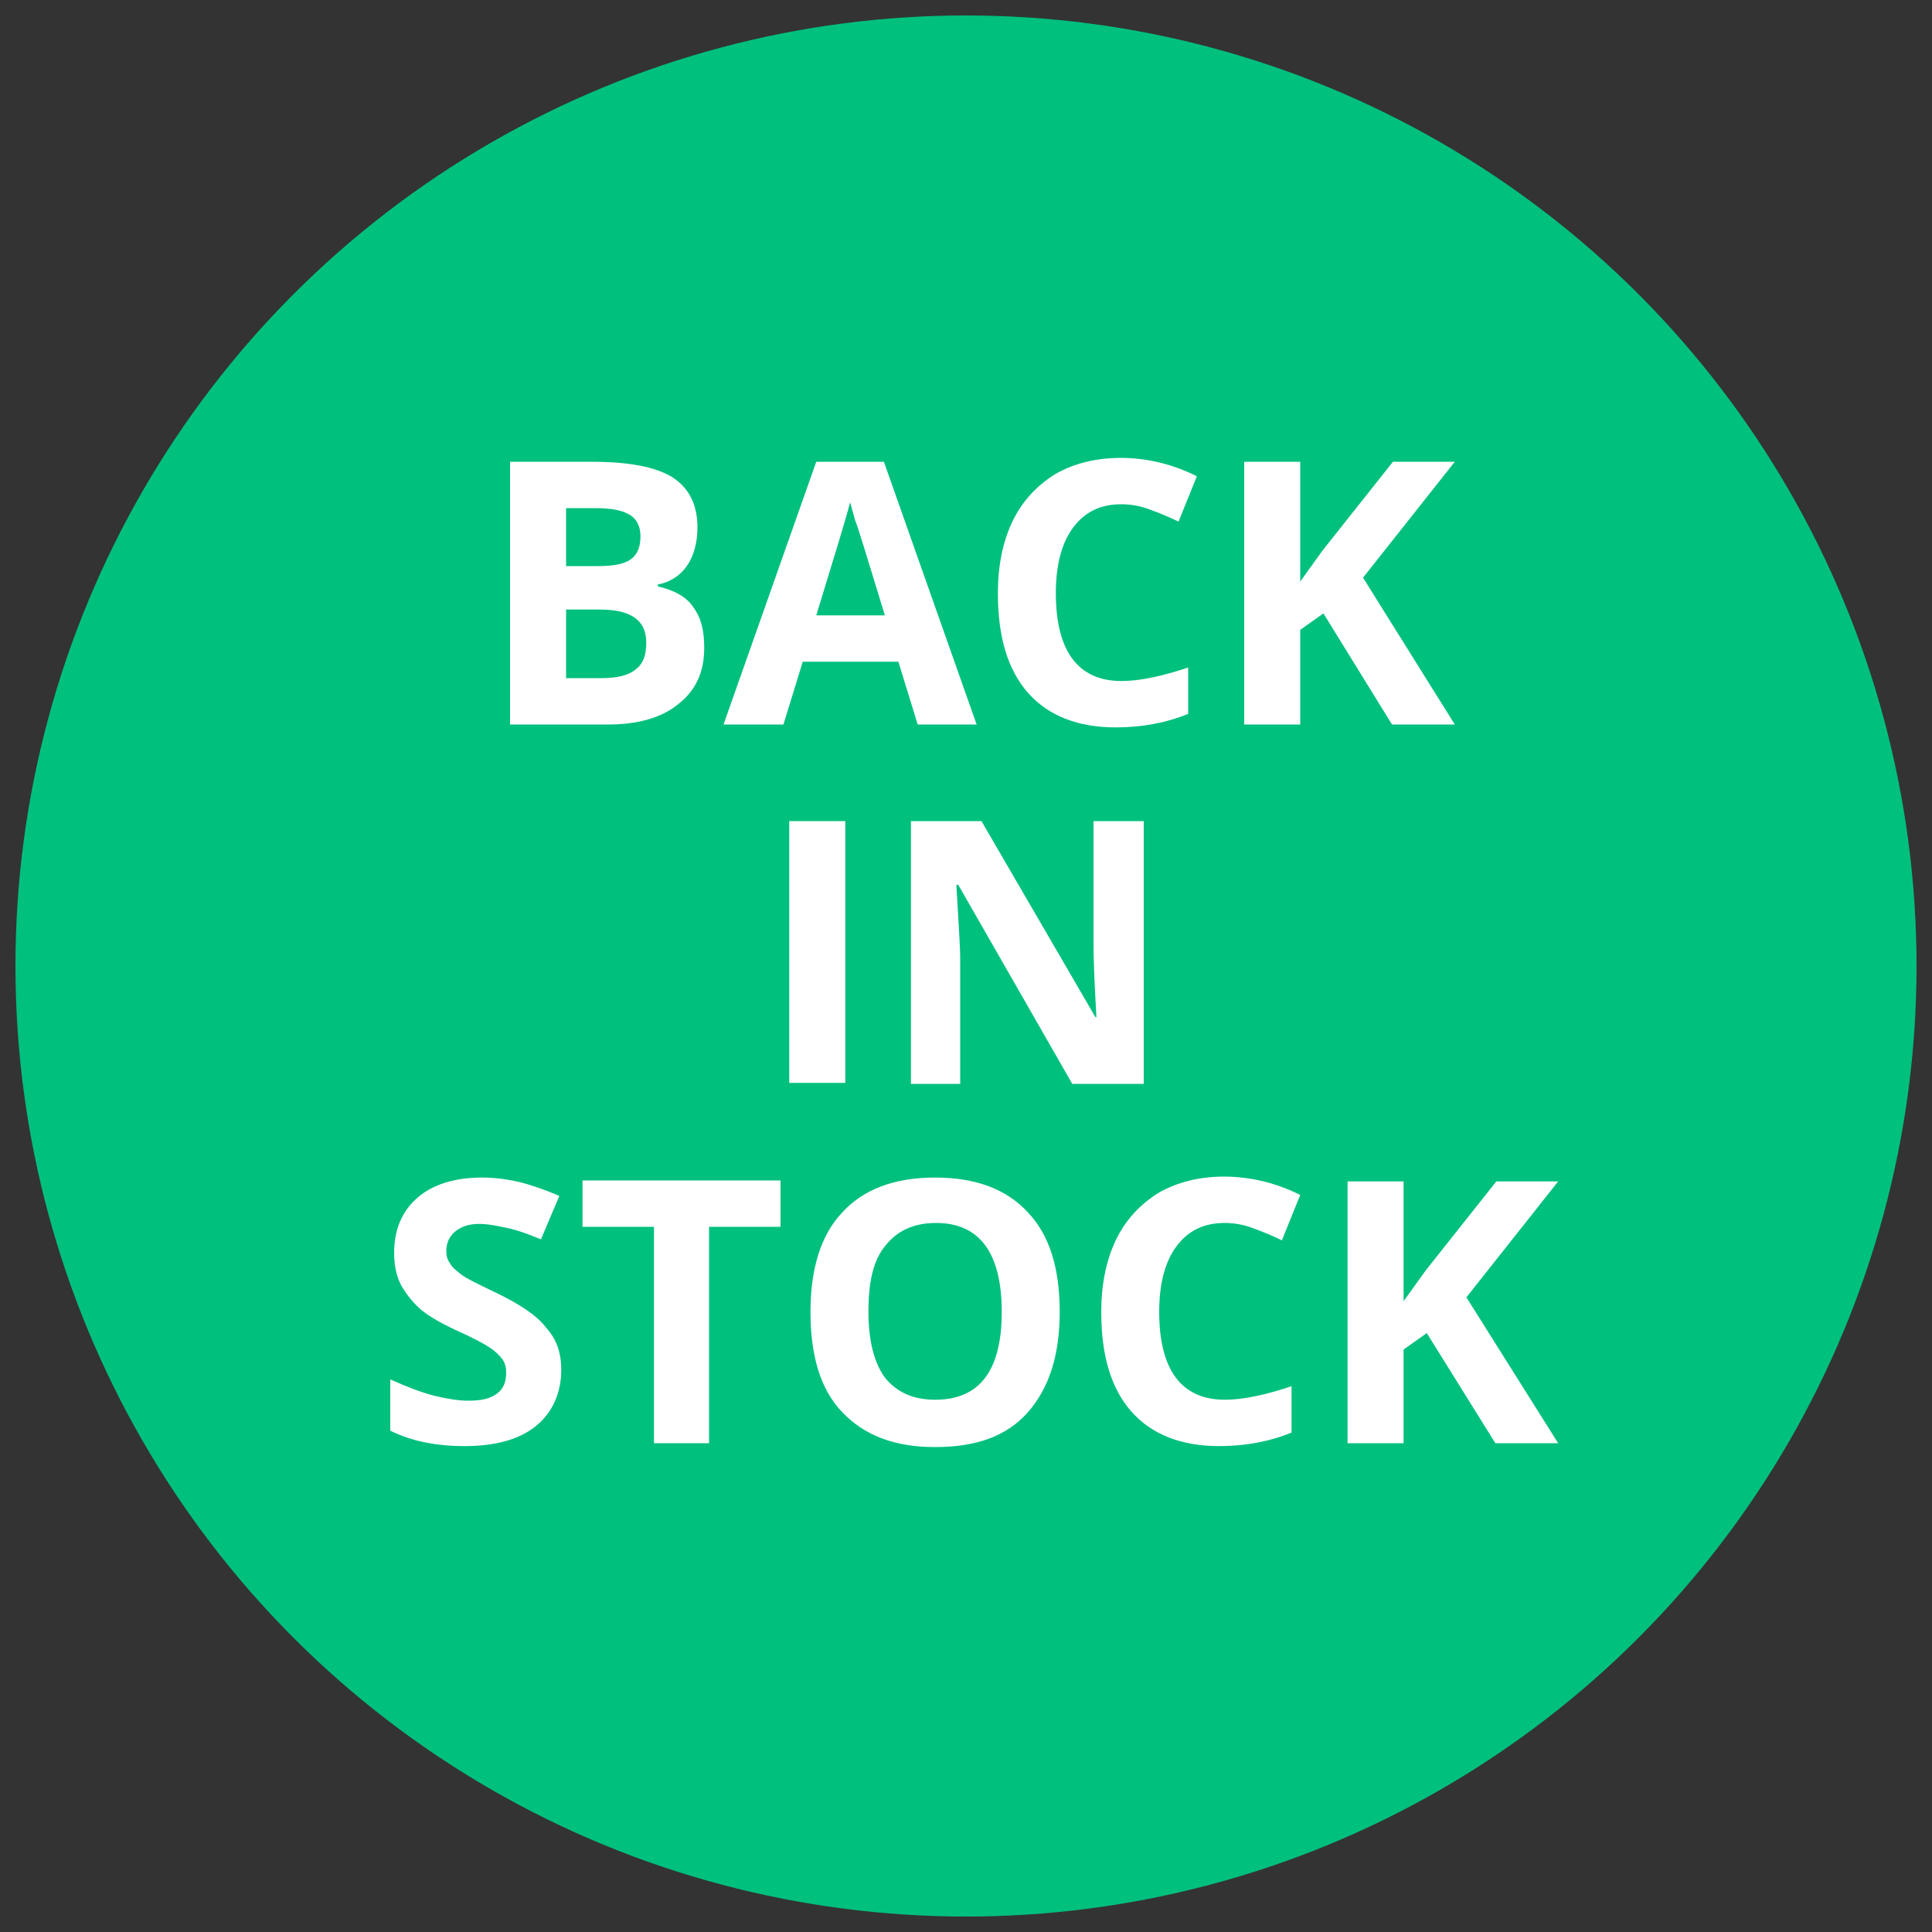
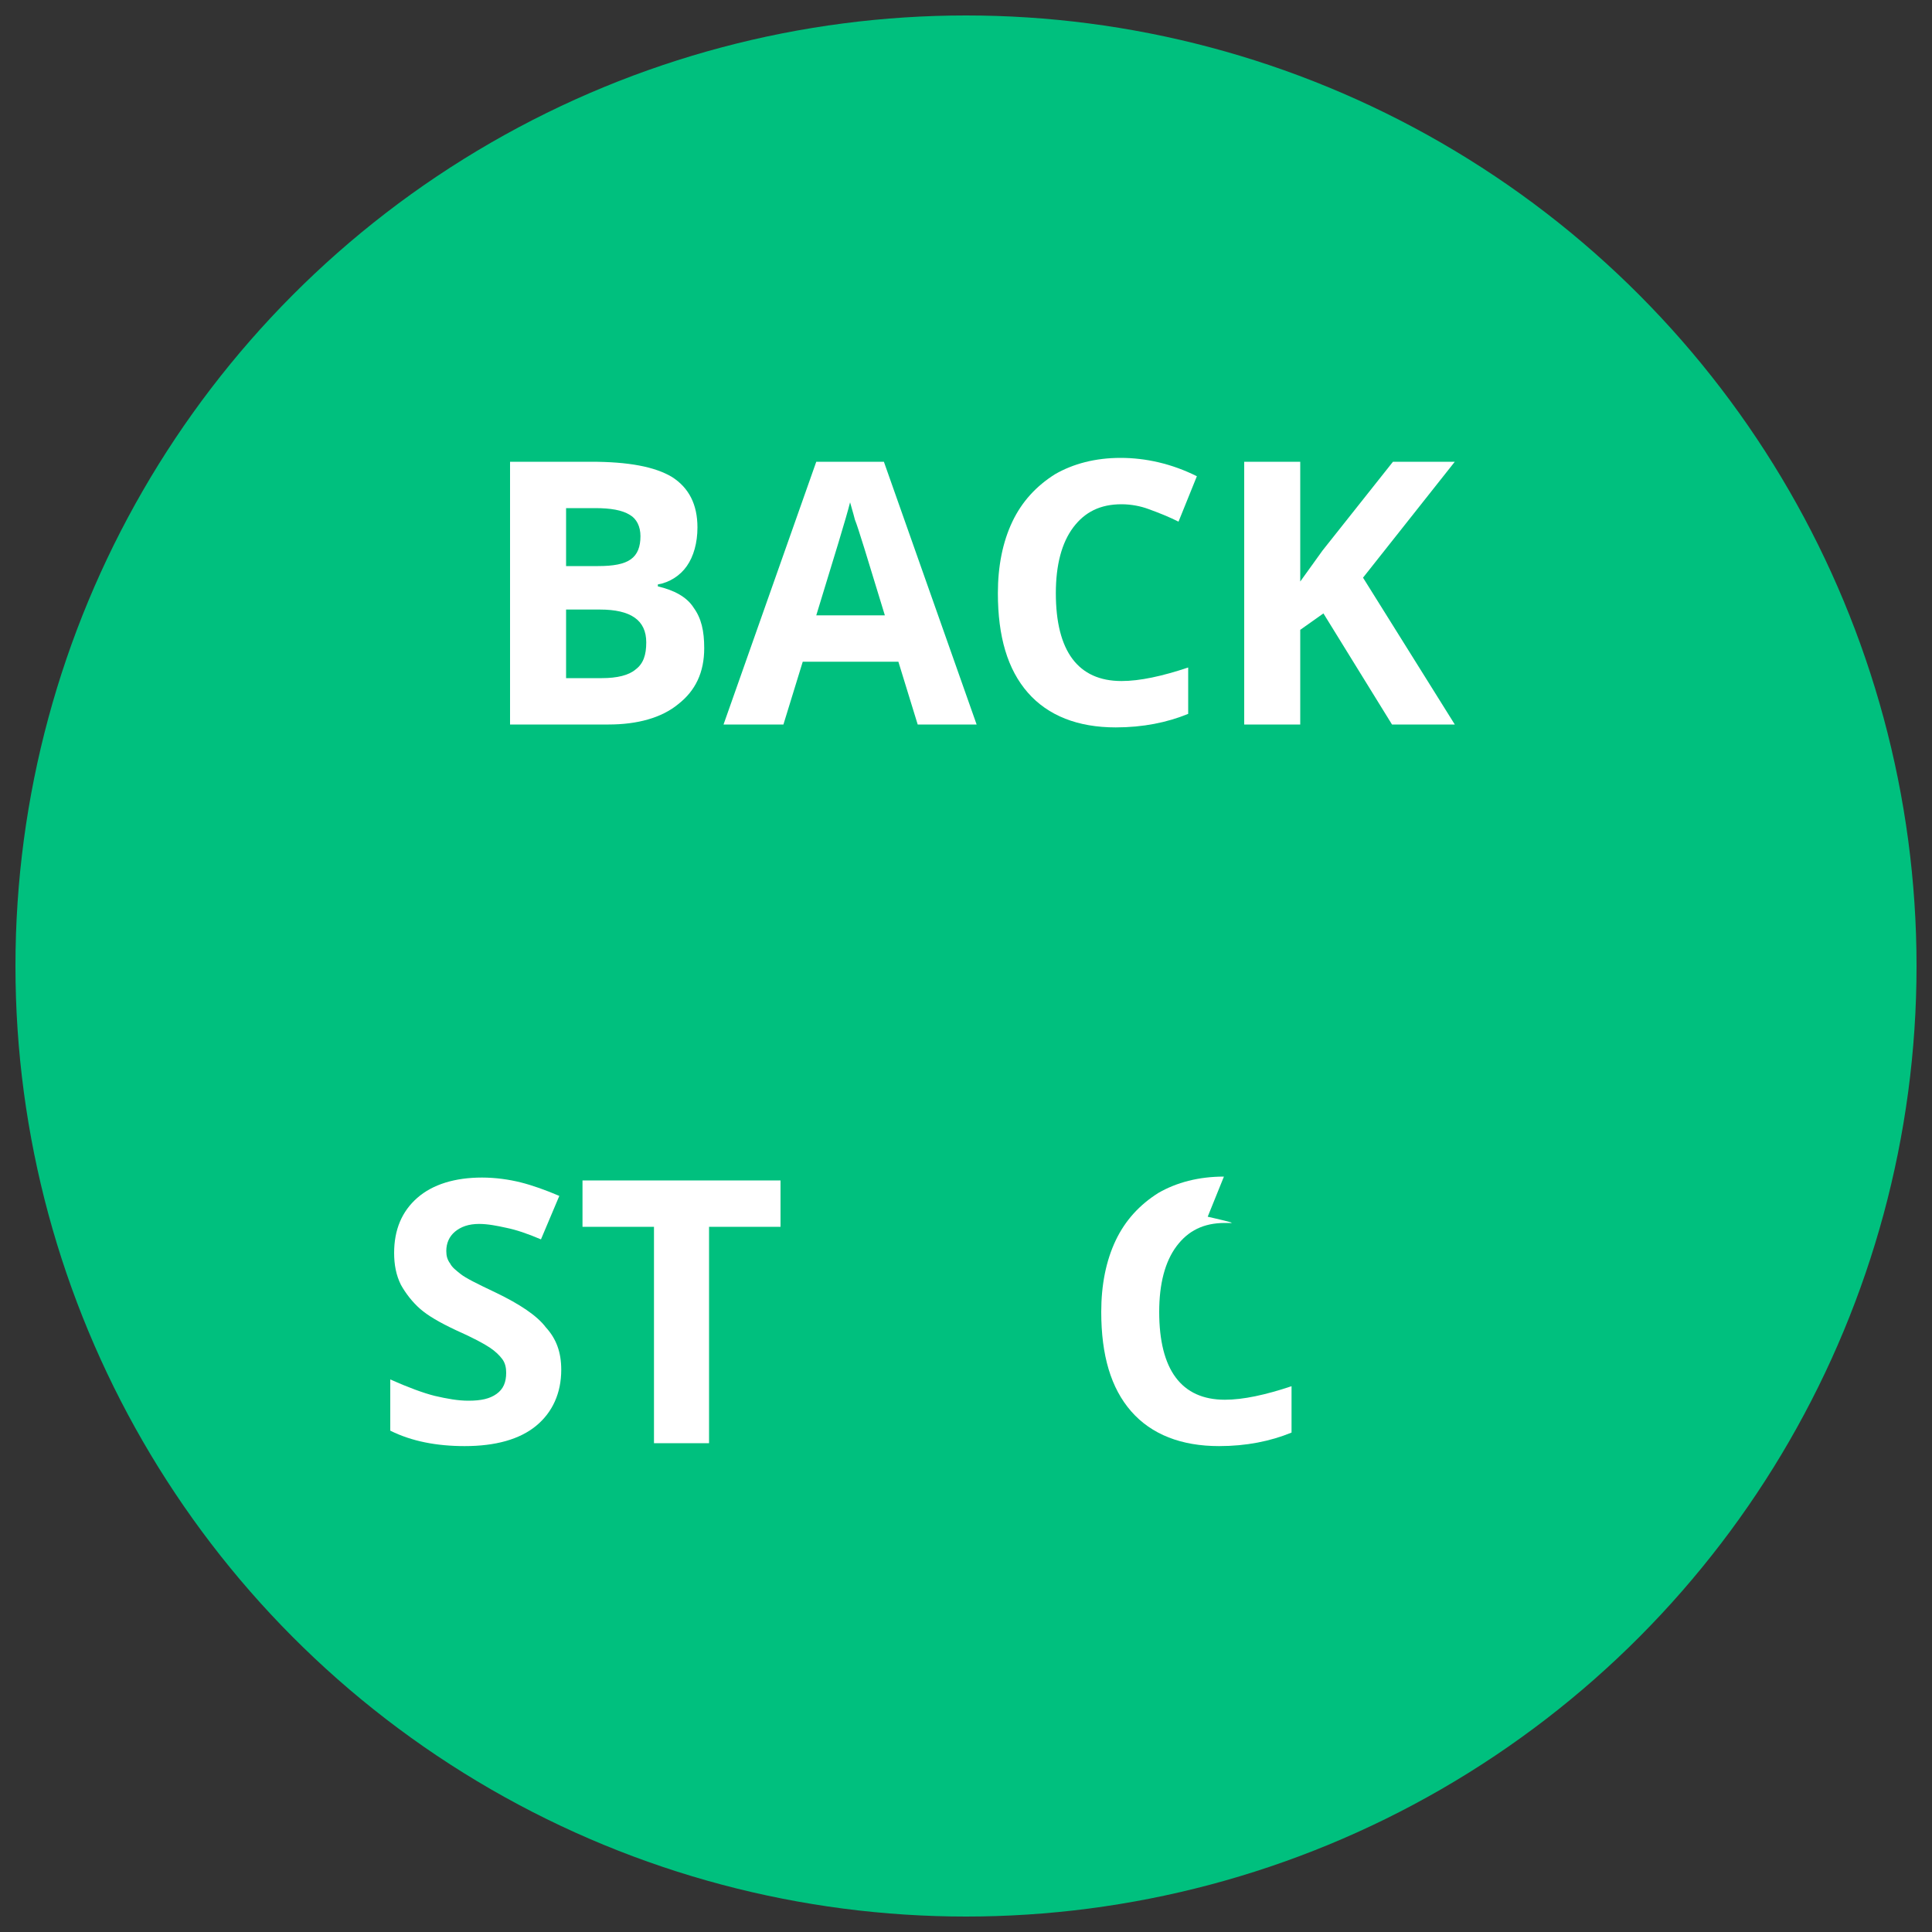
<svg xmlns="http://www.w3.org/2000/svg" version="1.1" id="Layer_1" x="0px" y="0px" viewBox="0 0 200 200" style="enable-background:new 0 0 200 200;" xml:space="preserve">
  <rect x="0" y="0" width="200" height="200" fill="#333333" stroke="none" />
  <style type="text/css">
	.st0{fill:#00C07E;}
	.st1{fill:#FFFFFF;}
</style>
  <circle class="st0" cx="100" cy="100" r="98.4" />
  <g>
    <g>
      <path class="st1" d="M52.8,47.8h8.4c3.8,0,6.6,0.5,8.4,1.6c1.7,1.1,2.6,2.8,2.6,5.2c0,1.6-0.4,3-1.1,4s-1.8,1.7-3,1.9v0.2    c1.7,0.4,3,1.1,3.7,2.2c0.8,1.1,1.1,2.4,1.1,4.2c0,2.5-0.9,4.4-2.7,5.8C68.5,74.3,66,75,63,75H52.8V47.8z M58.6,58.6h3.3    c1.6,0,2.7-0.2,3.4-0.7c0.7-0.5,1-1.3,1-2.4c0-1-0.4-1.8-1.1-2.2c-0.8-0.5-2-0.7-3.6-0.7h-3V58.6z M58.6,63.1v7.1h3.7    c1.6,0,2.8-0.3,3.5-0.9c0.8-0.6,1.1-1.5,1.1-2.8c0-2.3-1.6-3.4-4.8-3.4H58.6z" />
      <path class="st1" d="M95,75l-2-6.5h-9.9l-2,6.5h-6.2l9.6-27.2h7l9.6,27.2H95z M91.6,63.7c-1.8-5.9-2.8-9.2-3.1-9.9    c-0.2-0.8-0.4-1.4-0.5-1.8c-0.4,1.6-1.6,5.5-3.5,11.7H91.6z" />
      <path class="st1" d="M116.1,52.2c-2.2,0-3.8,0.8-5,2.4c-1.2,1.6-1.8,3.9-1.8,6.8c0,6,2.3,9.1,6.8,9.1c1.9,0,4.2-0.5,6.9-1.4v4.8    c-2.2,0.9-4.7,1.4-7.5,1.4c-3.9,0-7-1.2-9.1-3.6s-3.1-5.8-3.1-10.3c0-2.8,0.5-5.3,1.5-7.4c1-2.1,2.5-3.7,4.4-4.9    c1.9-1.1,4.2-1.7,6.8-1.7c2.6,0,5.3,0.6,7.9,1.9l-1.9,4.7c-1-0.5-2-0.9-3.1-1.3C118.1,52.4,117.1,52.2,116.1,52.2z" />
      <path class="st1" d="M150.6,75h-6.5L137,63.5l-2.4,1.7V75h-5.8V47.8h5.8v12.4l2.3-3.2l7.3-9.2h6.4l-9.5,12L150.6,75z" />
-       <path class="st1" d="M81.7,112.2V85h5.8v27.1H81.7z" />
-       <path class="st1" d="M118.3,112.2H111L99.2,91.6H99c0.2,3.6,0.4,6.2,0.4,7.8v12.8h-5.1V85h7.3l11.8,20.3h0.1    c-0.2-3.5-0.3-6-0.3-7.5V85h5.2V112.2z" />
      <path class="st1" d="M58.1,141.8c0,2.4-0.9,4.4-2.6,5.8s-4.2,2.1-7.4,2.1c-2.9,0-5.5-0.5-7.7-1.6v-5.3c1.8,0.8,3.4,1.4,4.6,1.7    c1.3,0.3,2.4,0.5,3.5,0.5c1.3,0,2.2-0.2,2.9-0.7c0.7-0.5,1-1.2,1-2.2c0-0.5-0.1-1-0.4-1.4c-0.3-0.4-0.7-0.8-1.3-1.2    c-0.6-0.4-1.7-1-3.5-1.8c-1.7-0.8-2.9-1.5-3.7-2.2c-0.8-0.7-1.5-1.6-2-2.5c-0.5-1-0.7-2.1-0.7-3.3c0-2.4,0.8-4.3,2.4-5.7    c1.6-1.4,3.9-2.1,6.7-2.1c1.4,0,2.8,0.2,4,0.5s2.6,0.8,4,1.4l-1.9,4.5c-1.4-0.6-2.6-1-3.6-1.2c-0.9-0.2-1.9-0.4-2.8-0.4    c-1.1,0-1.9,0.3-2.5,0.8c-0.6,0.5-0.9,1.2-0.9,2c0,0.5,0.1,0.9,0.4,1.3c0.2,0.4,0.6,0.7,1.1,1.1c0.5,0.4,1.7,1,3.6,1.9    c2.5,1.2,4.3,2.4,5.2,3.6C57.6,138.6,58.1,140,58.1,141.8z" />
      <path class="st1" d="M73.5,149.4h-5.8V127h-7.4v-4.8h20.5v4.8h-7.4V149.4z" />
-       <path class="st1" d="M109.7,135.8c0,4.5-1.1,7.9-3.3,10.4s-5.4,3.6-9.6,3.6s-7.3-1.2-9.6-3.6s-3.3-5.9-3.3-10.4    c0-4.5,1.1-8,3.3-10.3c2.2-2.4,5.4-3.6,9.6-3.6c4.2,0,7.4,1.2,9.6,3.6C108.6,127.8,109.7,131.2,109.7,135.8z M89.9,135.8    c0,3,0.6,5.3,1.7,6.8c1.2,1.5,2.9,2.3,5.2,2.3c4.6,0,6.9-3,6.9-9.1c0-6.1-2.3-9.2-6.8-9.2c-2.3,0-4,0.8-5.2,2.3    C90.4,130.4,89.9,132.7,89.9,135.8z" />
-       <path class="st1" d="M126.8,126.6c-2.2,0-3.8,0.8-5,2.4c-1.2,1.6-1.8,3.9-1.8,6.8c0,6,2.3,9.1,6.8,9.1c1.9,0,4.2-0.5,6.9-1.4v4.8    c-2.2,0.9-4.7,1.4-7.5,1.4c-3.9,0-7-1.2-9.1-3.6c-2.1-2.4-3.1-5.8-3.1-10.3c0-2.8,0.5-5.3,1.5-7.4c1-2.1,2.5-3.7,4.4-4.9    c1.9-1.1,4.2-1.7,6.8-1.7c2.6,0,5.3,0.6,7.9,1.9l-1.9,4.7c-1-0.5-2-0.9-3.1-1.3C128.8,126.8,127.8,126.6,126.8,126.6z" />
-       <path class="st1" d="M161.3,149.4h-6.5l-7.1-11.4l-2.4,1.7v9.7h-5.8v-27.1h5.8v12.4l2.3-3.2l7.3-9.2h6.4l-9.5,12L161.3,149.4z" />
+       <path class="st1" d="M126.8,126.6c-2.2,0-3.8,0.8-5,2.4c-1.2,1.6-1.8,3.9-1.8,6.8c0,6,2.3,9.1,6.8,9.1c1.9,0,4.2-0.5,6.9-1.4v4.8    c-2.2,0.9-4.7,1.4-7.5,1.4c-3.9,0-7-1.2-9.1-3.6c-2.1-2.4-3.1-5.8-3.1-10.3c0-2.8,0.5-5.3,1.5-7.4c1-2.1,2.5-3.7,4.4-4.9    c1.9-1.1,4.2-1.7,6.8-1.7l-1.9,4.7c-1-0.5-2-0.9-3.1-1.3C128.8,126.8,127.8,126.6,126.8,126.6z" />
    </g>
  </g>
</svg>